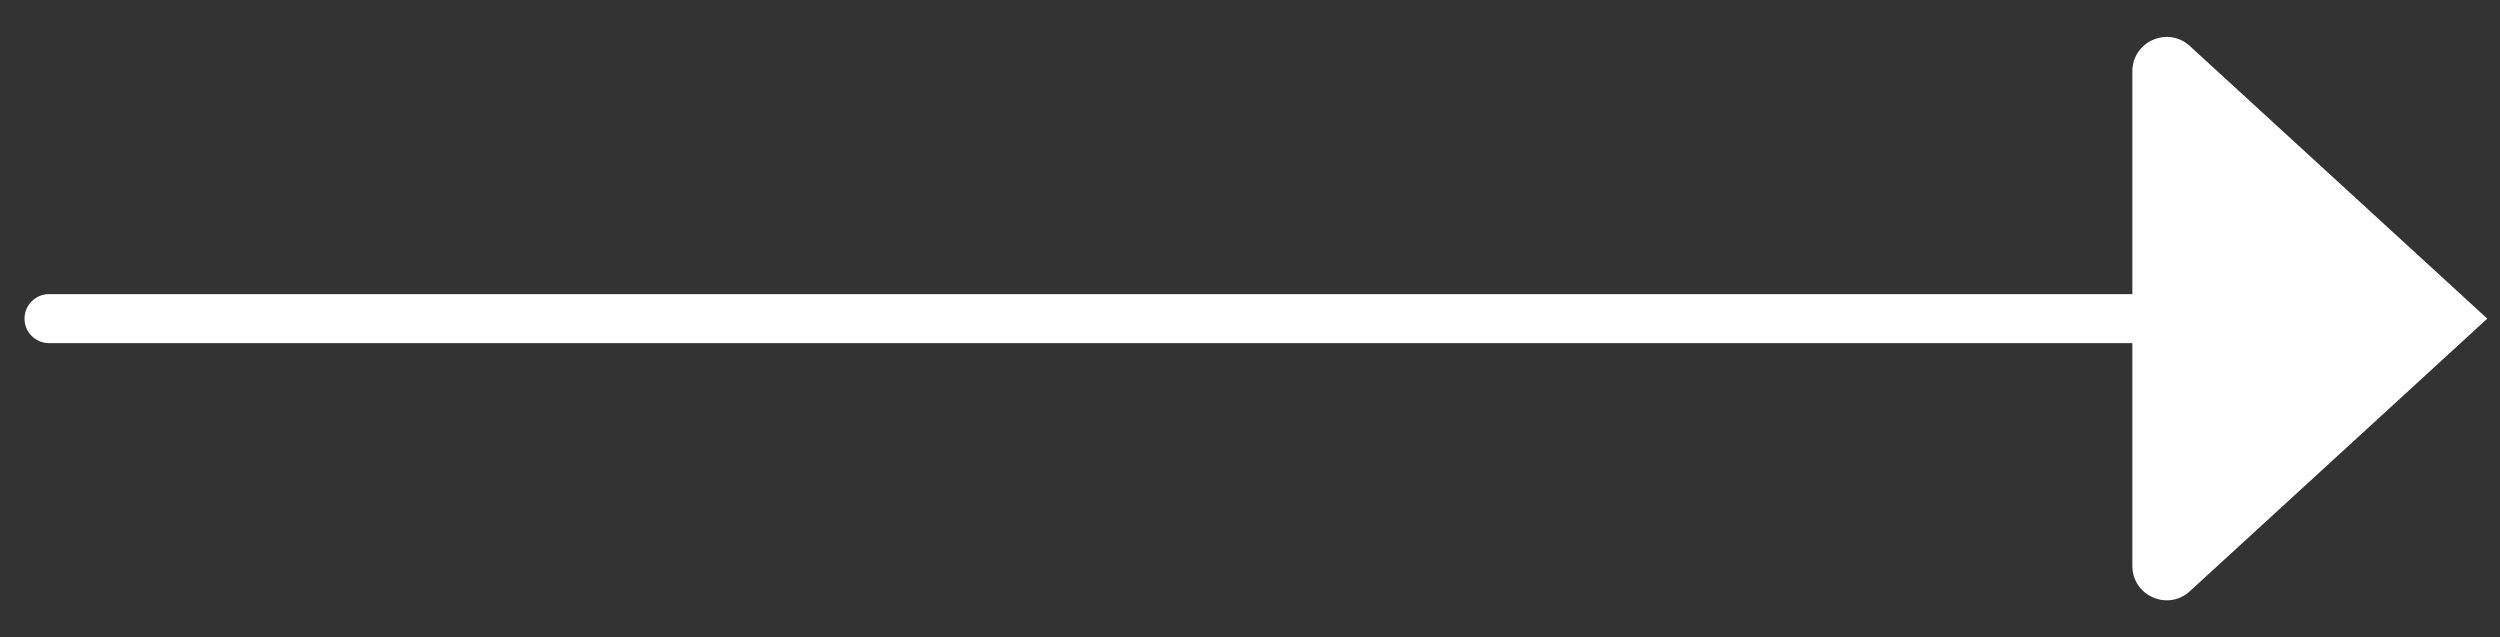
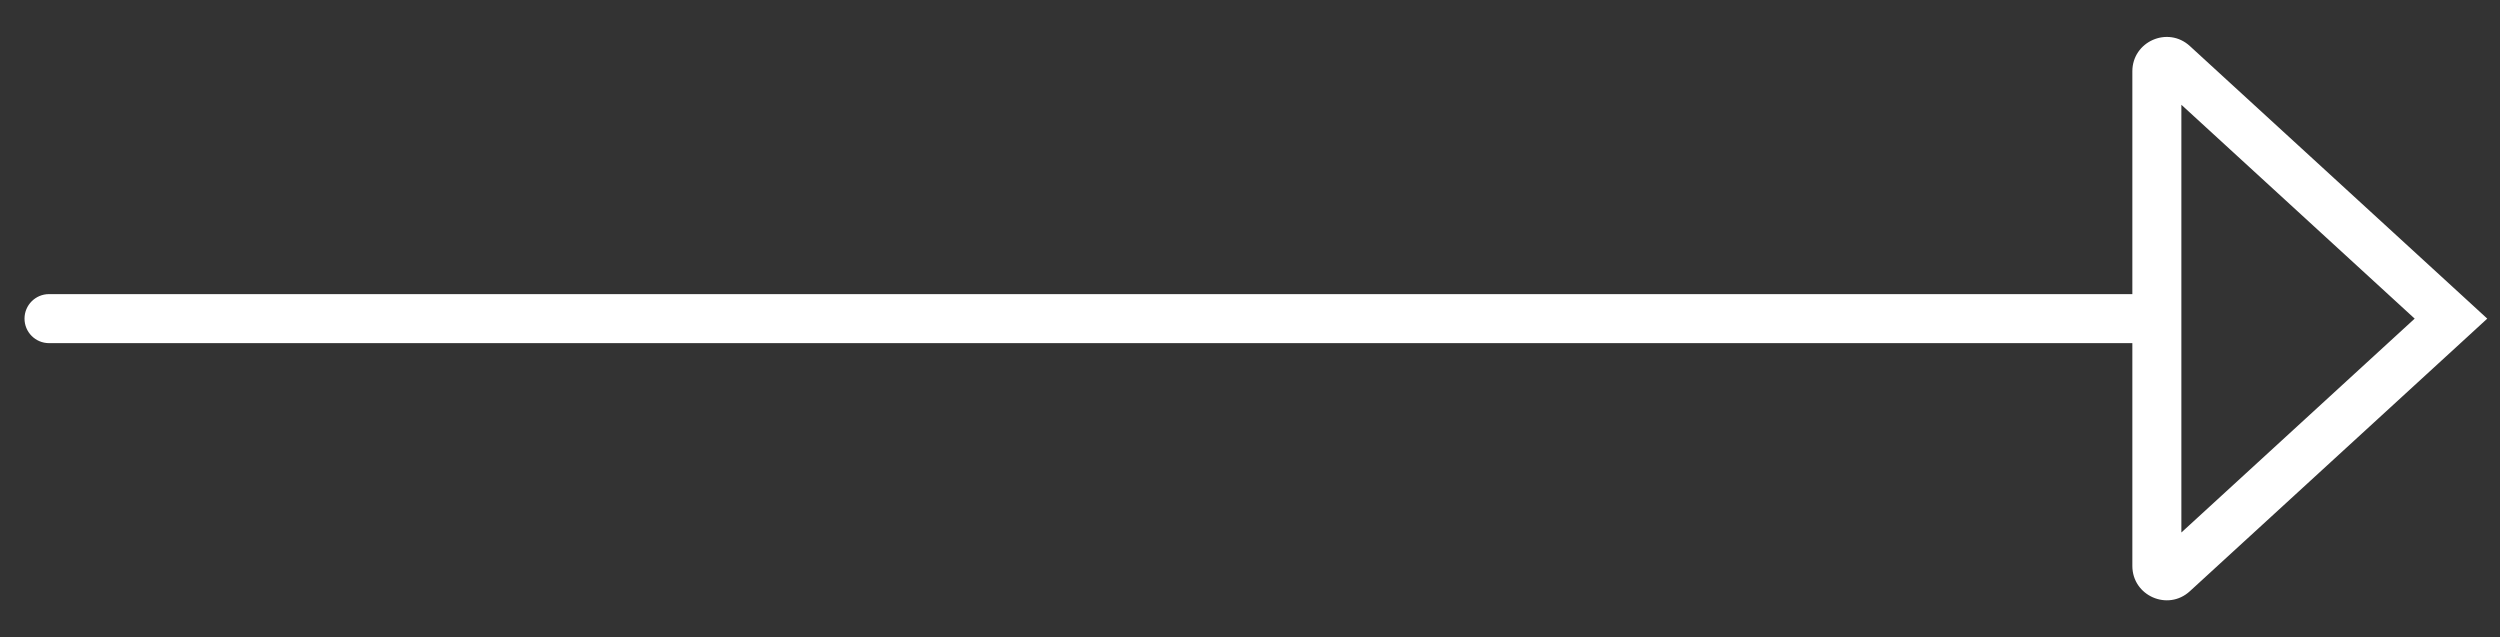
<svg xmlns="http://www.w3.org/2000/svg" width="51" height="13" viewBox="0 0 51 13" fill="none">
  <rect x="0" y="0" width="51" height="13" fill="#333333" stroke="none" />
-   <path d="M44 1.455V6.5V11.545C44 11.719 44.207 11.81 44.335 11.693L50 6.5L44.335 1.307C44.207 1.19 44 1.281 44 1.455Z" fill="white" />
  <path d="M1 6C0.724 6 0.5 6.224 0.5 6.5C0.5 6.776 0.724 7 1 7V6ZM44.335 1.307L44.673 0.939L44.673 0.939L44.335 1.307ZM50 6.5L50.338 6.869L50.74 6.5L50.338 6.131L50 6.5ZM44.335 11.693L44.673 12.061L44.673 12.061L44.335 11.693ZM1 7H44V6H1V7ZM44.5 6.5V1.455H43.5V6.5H44.5ZM43.997 1.676L49.662 6.869L50.338 6.131L44.673 0.939L43.997 1.676ZM49.662 6.131L43.997 11.324L44.673 12.061L50.338 6.869L49.662 6.131ZM44.5 11.545V6.5H43.5V11.545H44.5ZM43.997 11.324C44.19 11.148 44.5 11.284 44.5 11.545H43.5C43.5 12.154 44.224 12.473 44.673 12.061L43.997 11.324ZM44.5 1.455C44.5 1.716 44.19 1.852 43.997 1.676L44.673 0.939C44.224 0.527 43.5 0.846 43.5 1.455H44.5Z" fill="white" />
</svg>